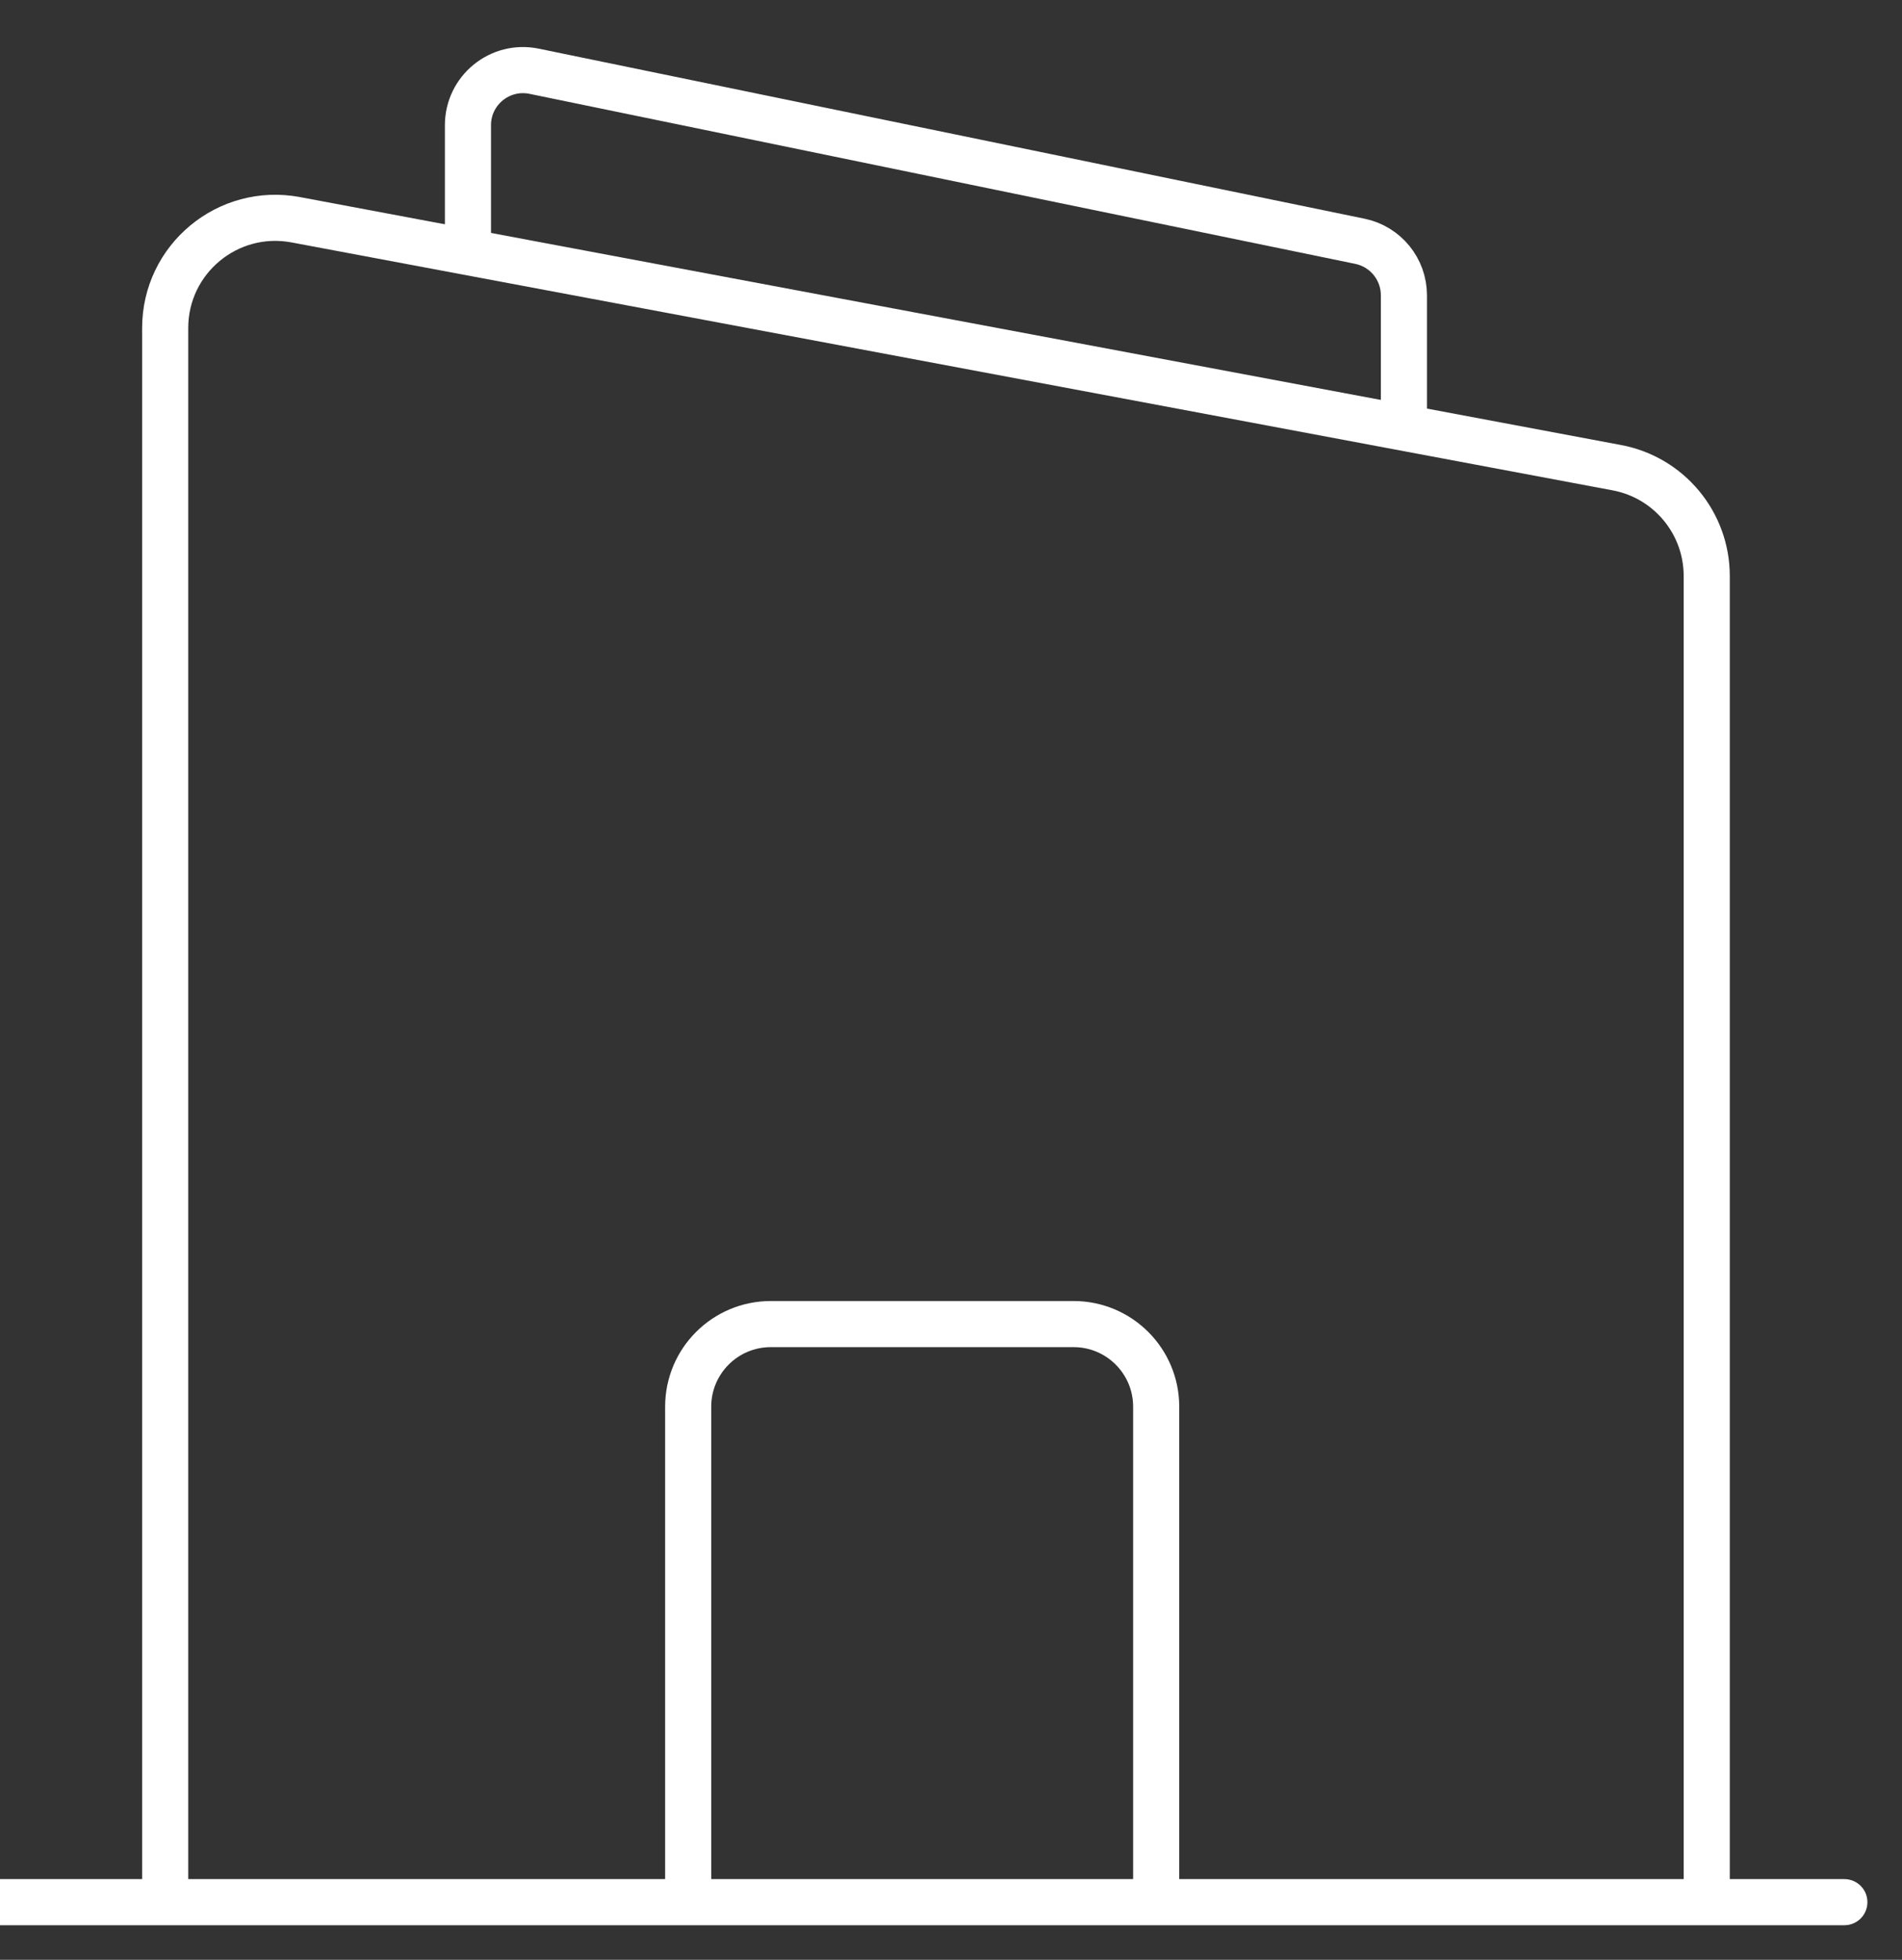
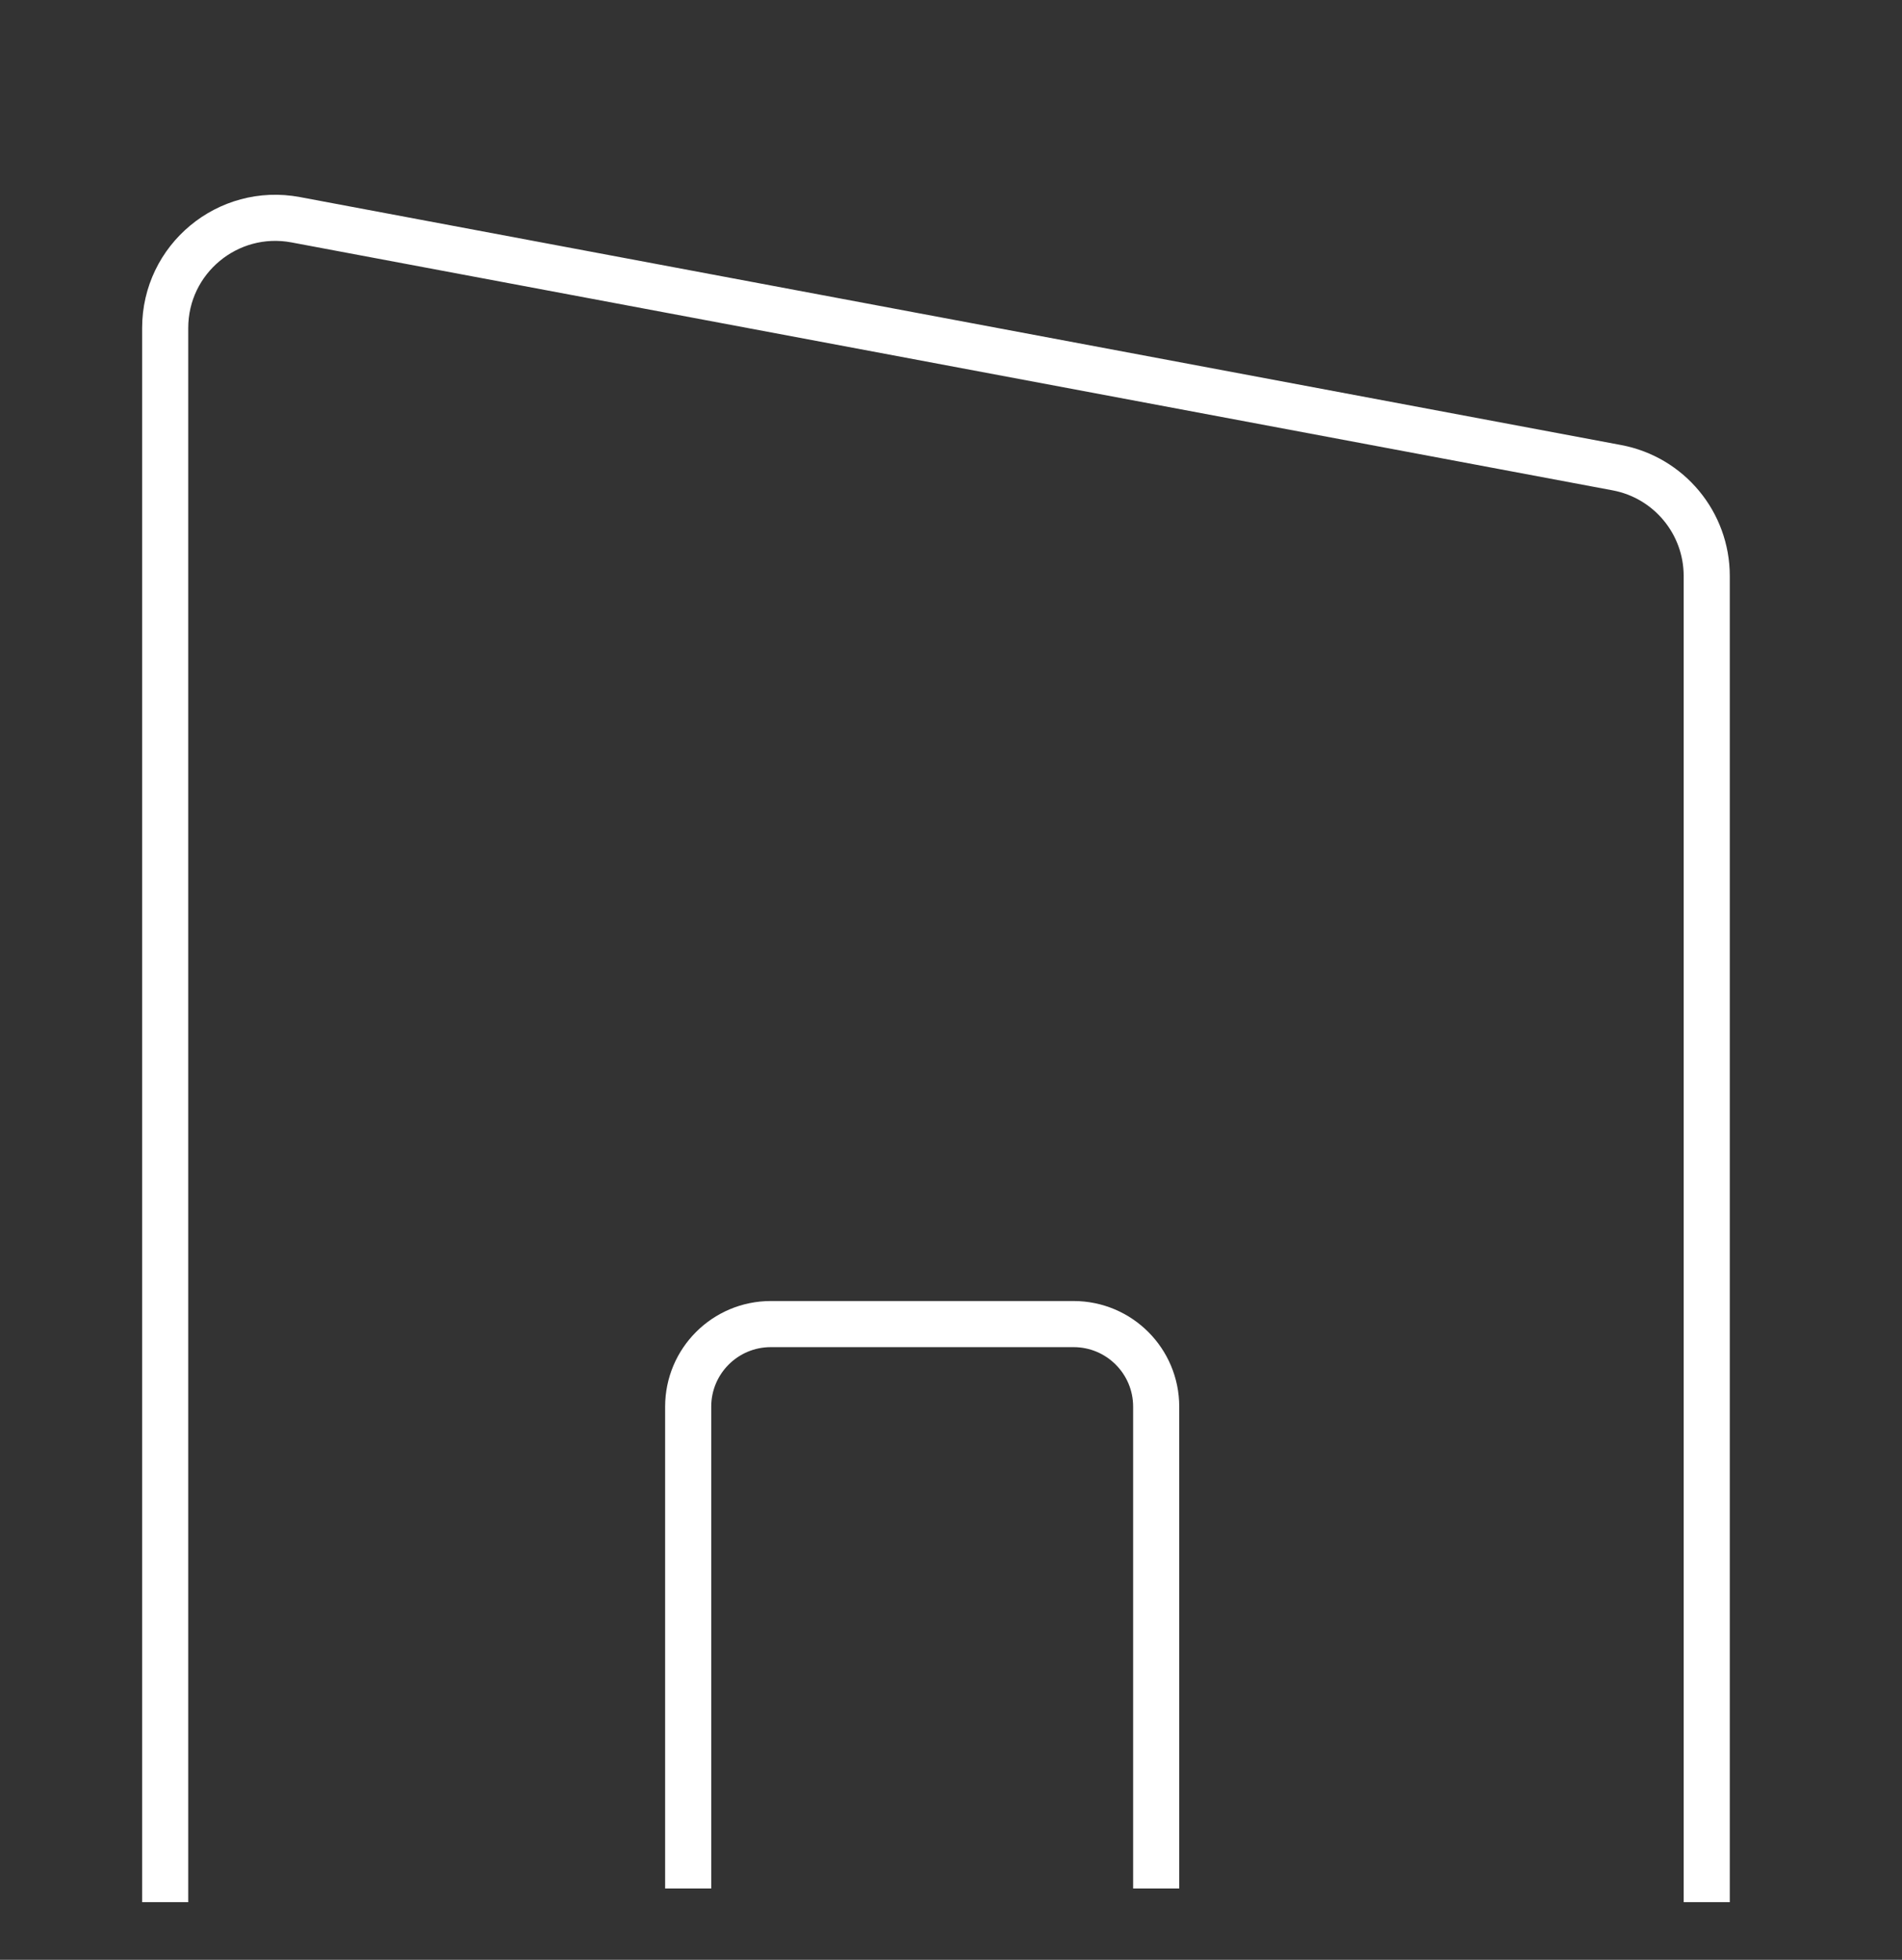
<svg xmlns="http://www.w3.org/2000/svg" width="33" height="34" viewBox="0 0 33 34" fill="none">
  <rect x="0" y="0" width="33" height="34" fill="#333333" stroke="none" />
  <path d="M2.866 33V5.69C2.866 4.494 3.953 3.592 5.129 3.812L28.054 8.114C28.957 8.284 29.612 9.073 29.612 9.992V33" stroke="white" stroke-width="0.8" />
-   <path d="M32 33.4C32.221 33.4 32.4 33.221 32.4 33C32.4 32.779 32.221 32.6 32 32.6V33.4ZM0 33.4H32V32.6H0V33.4Z" fill="white" />
-   <path d="M8.119 4.343V2.172C8.119 1.567 8.674 1.114 9.267 1.236L23.595 4.186C24.039 4.278 24.358 4.669 24.358 5.122V7.687" stroke="white" stroke-width="0.8" />
  <path d="M11.94 32.762V24.404C11.94 23.612 12.582 22.971 13.373 22.971H18.627C19.418 22.971 20.06 23.612 20.06 24.404V32.762" stroke="white" stroke-width="0.8" />
</svg>